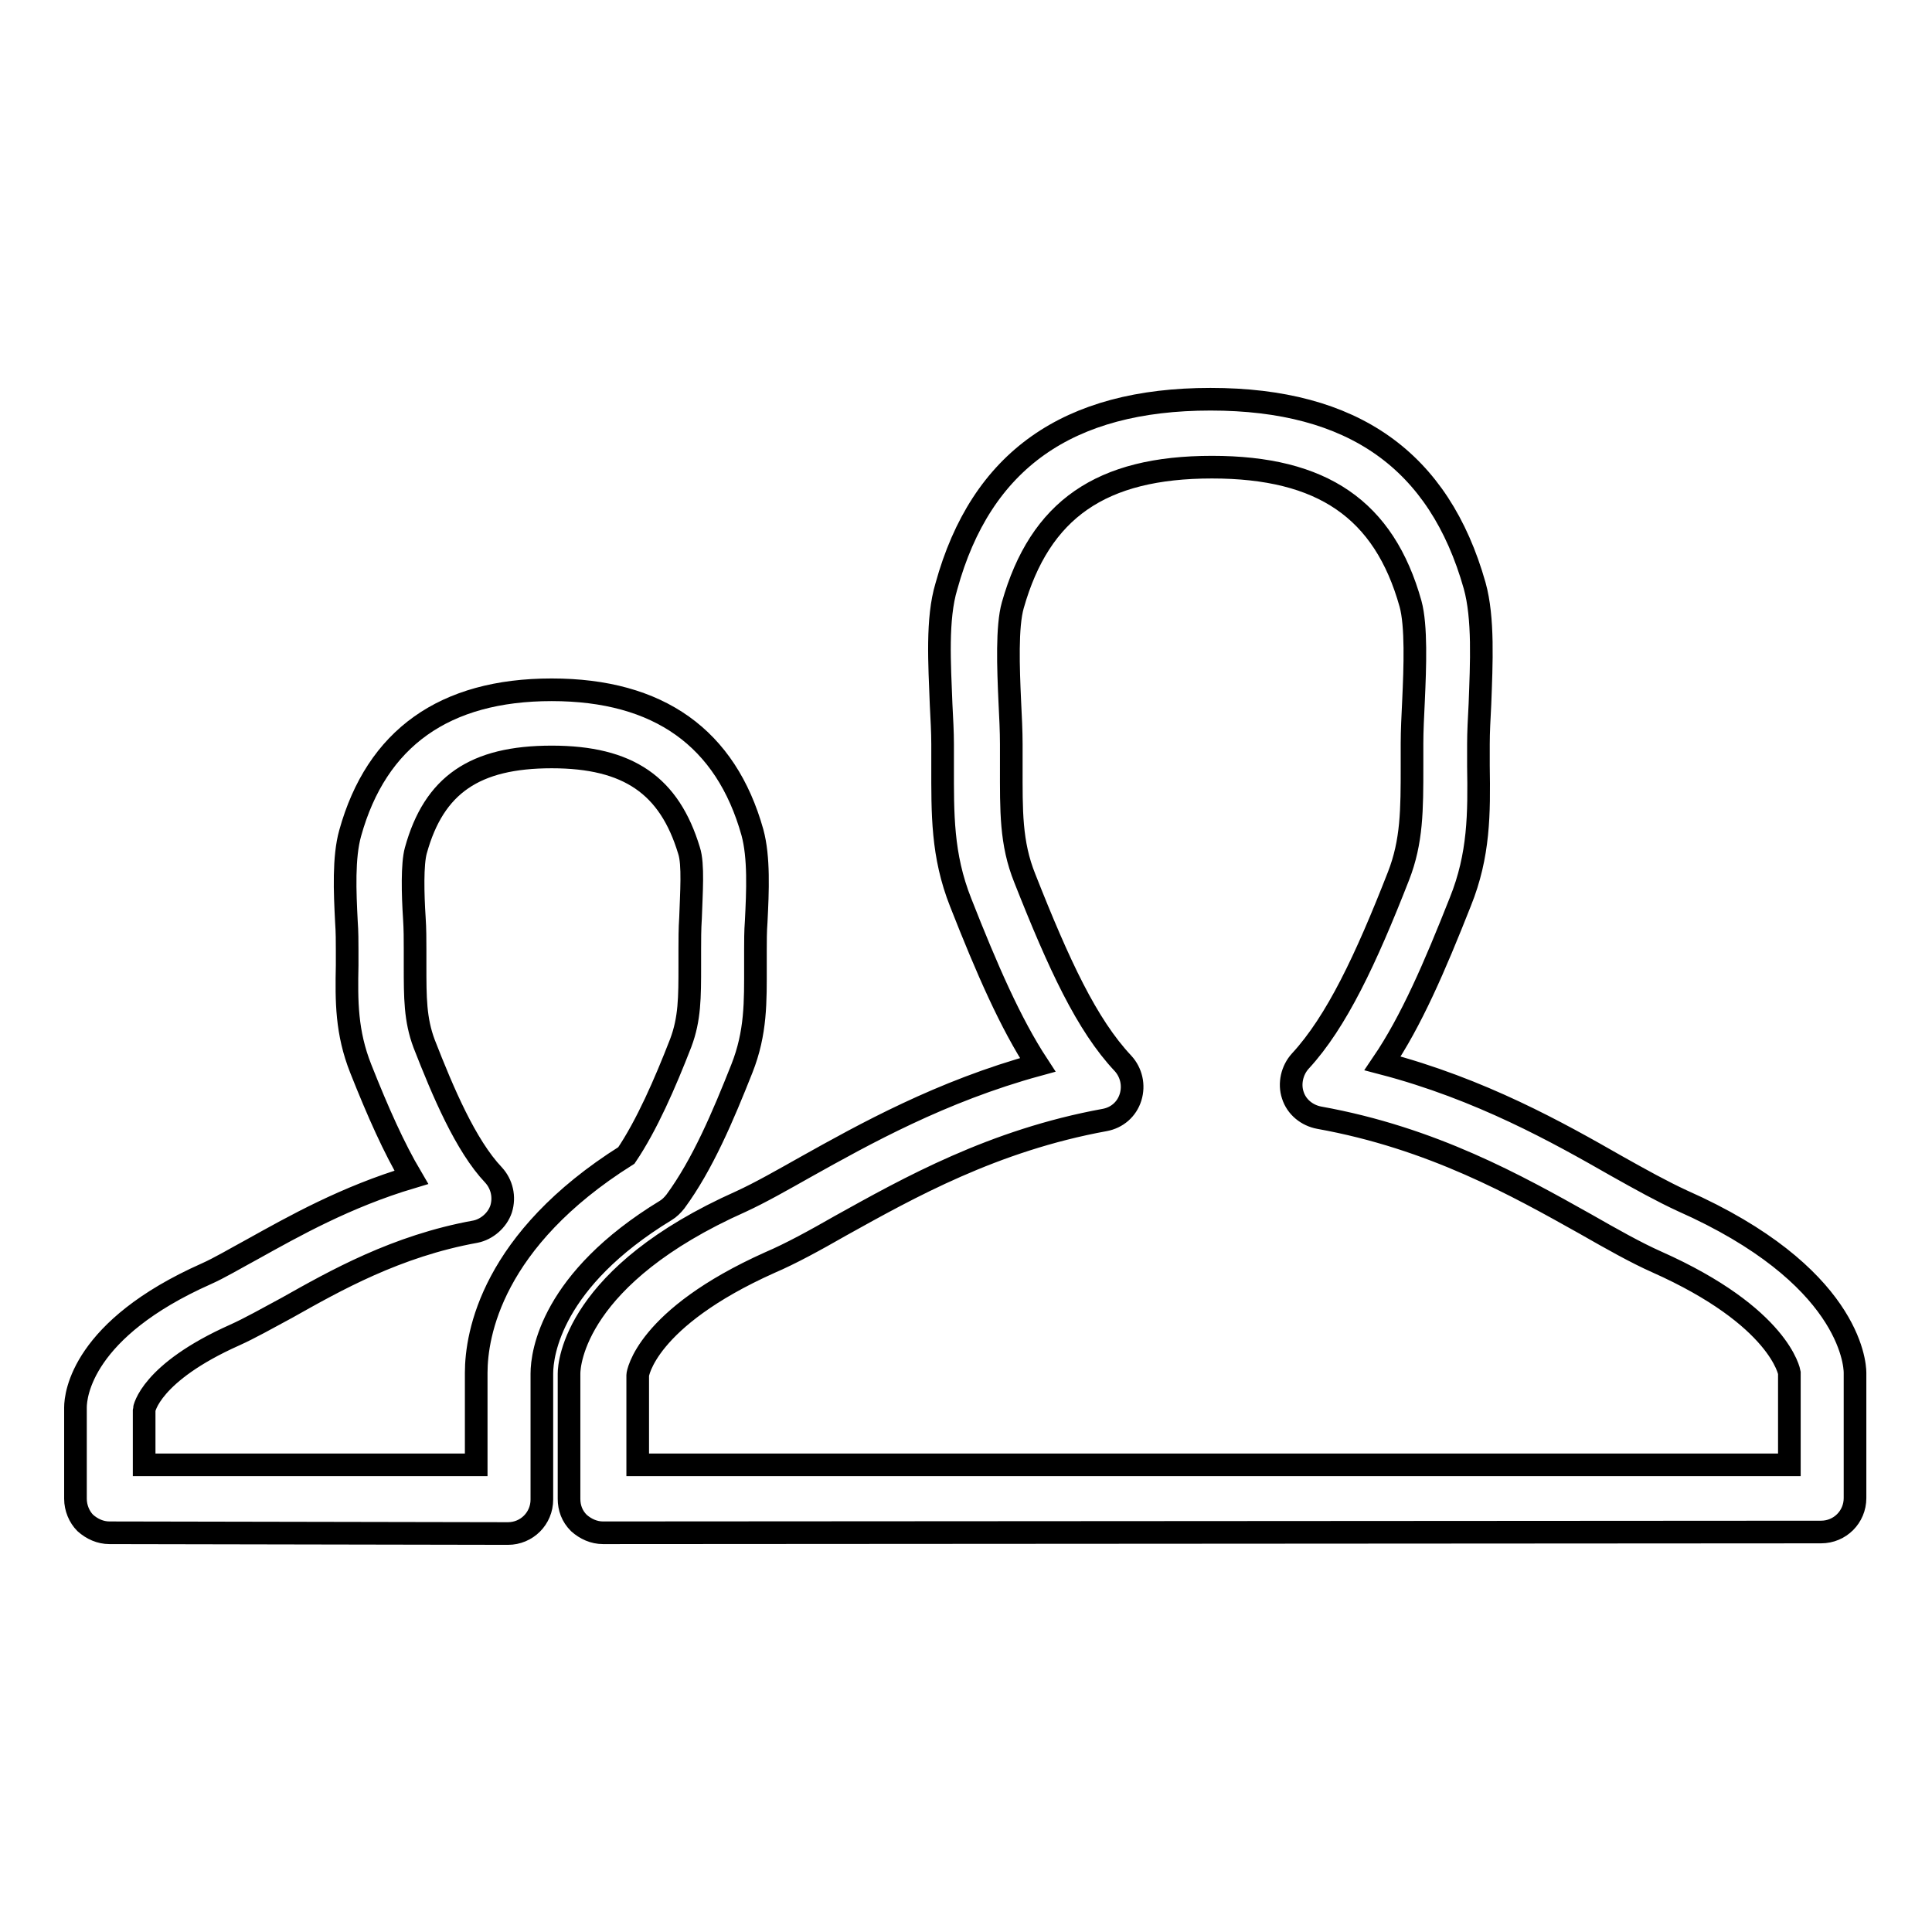
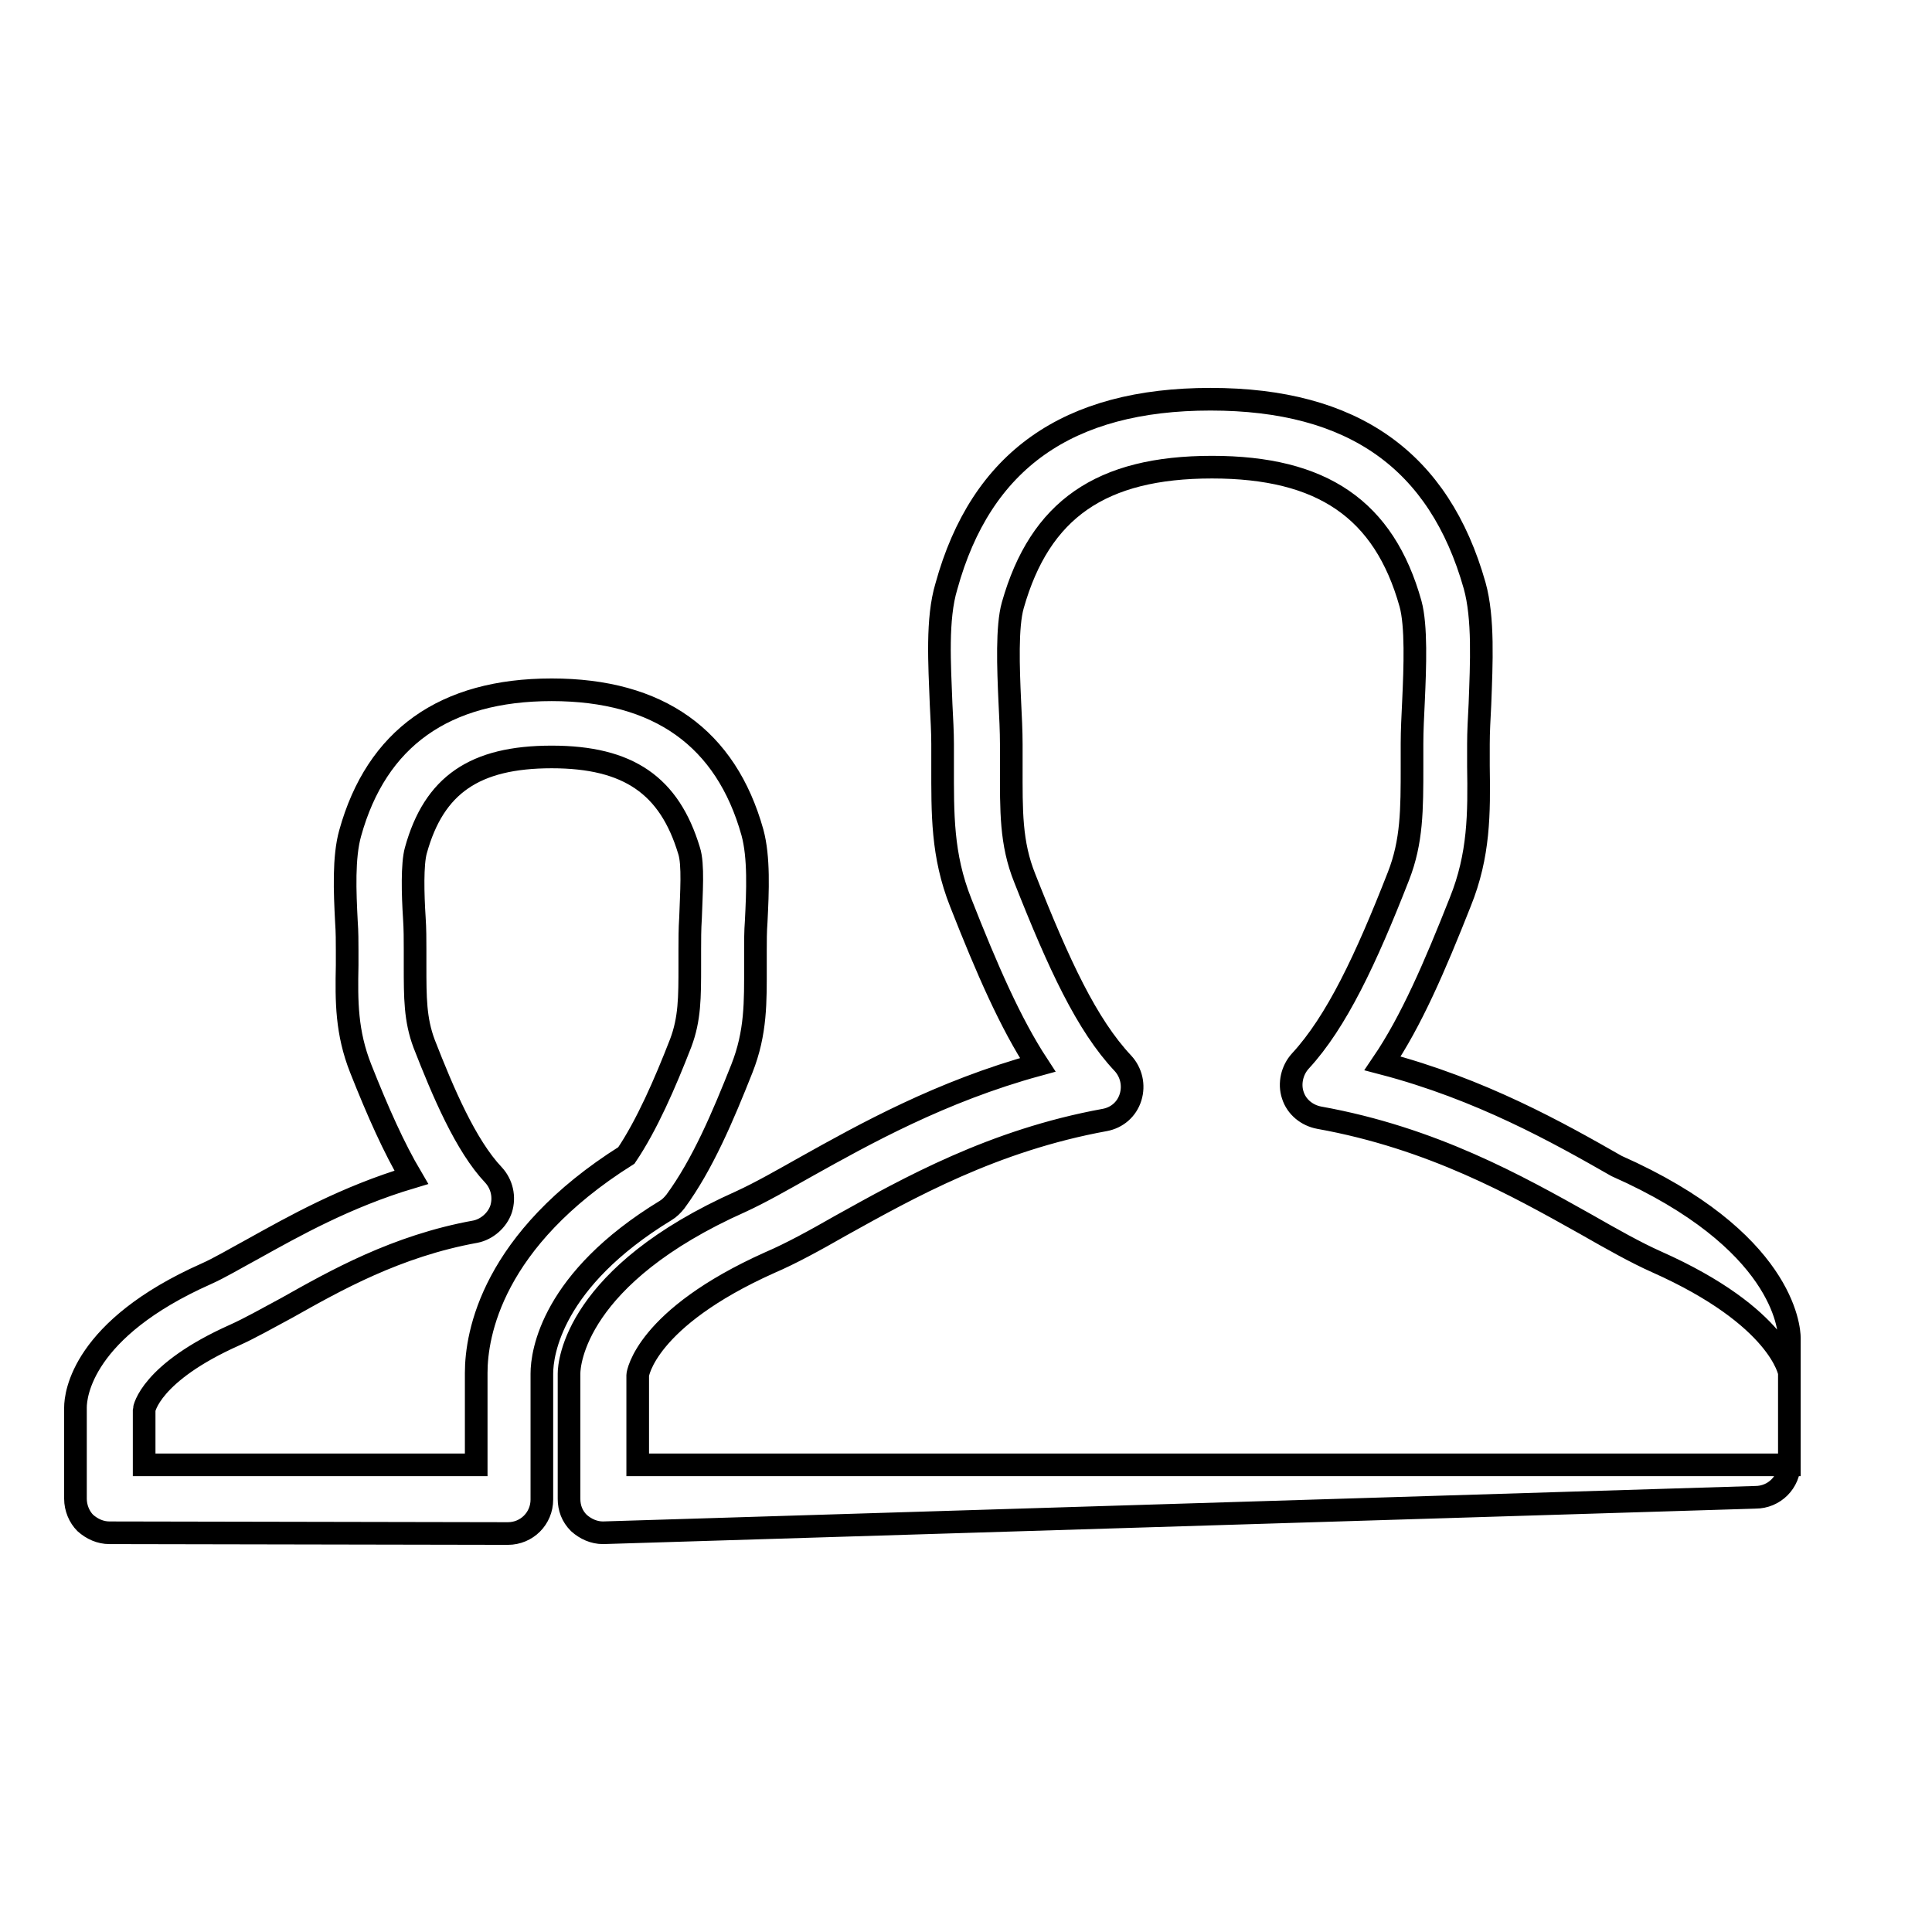
<svg xmlns="http://www.w3.org/2000/svg" version="1.1" x="0px" y="0px" viewBox="0 0 256 256" enable-background="new 0 0 256 256" xml:space="preserve">
  <g>
    <g>
-       <path stroke-width="3" fill-opacity="0" stroke="#000000" d="M14.5,203.1c-1.2,0-2.3-0.5-3.2-1.3c-0.8-0.8-1.3-2-1.3-3.2v-12.1c0-1.7,0.9-10.4,17.3-17.7c1.8-0.8,3.8-2,6.2-3.3c5.4-3,12.3-6.9,21-9.5c-2.3-3.9-4.4-8.6-6.7-14.4c-1.9-4.8-1.9-8.9-1.8-13.7v-2c0-1.1,0-2.4-0.1-3.8c-0.2-3.9-0.4-8.5,0.5-11.7c3.5-12.6,12.5-19,26.7-19c14.2,0,23.1,6.4,26.6,18.9c0.9,3.3,0.7,7.8,0.5,11.8c-0.1,1.3-0.1,2.7-0.1,3.8v2.1c0,4.7,0.1,8.8-1.8,13.6c-2.5,6.3-5.2,12.7-8.8,17.6c-0.4,0.5-0.8,0.9-1.3,1.2c-15.1,9.2-16.4,18.9-16.4,21.6v16.7c0,2.5-2,4.5-4.5,4.5L14.5,203.1L14.5,203.1z M73.1,100.3c-10.2,0-15.6,3.7-18,12.4c-0.5,1.8-0.4,5.8-0.2,8.9c0.1,1.5,0.1,2.9,0.1,4.2v2.1c0,4.3,0,7.2,1.2,10.4c2.5,6.4,5.5,13.5,9.2,17.4c1.1,1.2,1.5,2.9,1,4.5c-0.5,1.5-1.9,2.7-3.4,3c-10.5,1.9-18.6,6.5-25,10.1c-2.6,1.4-4.9,2.7-6.9,3.6c-11.2,5-12,9.8-12,9.9v7.3l44,0v-12.2c0-5.1,2.1-17.6,19.9-28.8c2.7-4,5.1-9.5,7.2-14.9c1.2-3.2,1.2-6,1.2-10.3v-2.1c0-1.2,0-2.7,0.1-4.2c0.1-3.2,0.4-7.1-0.2-8.9C88.7,104.1,83.3,100.3,73.1,100.3L73.1,100.3z M79.9,203.1c-1.2,0-2.3-0.5-3.2-1.3c-0.9-0.9-1.3-2-1.3-3.2v-16.6c0-1.3,0.8-13,22.8-22.8c2.6-1.2,5.4-2.8,8.6-4.6c7.7-4.3,17.9-10,30.7-13.5c-3.6-5.5-6.7-12.6-10.2-21.5c-2.5-6.3-2.4-11.8-2.4-18.2v-2.8c0-1.6-0.1-3.3-0.2-5.3c-0.2-5.3-0.6-11.3,0.7-15.6c4.6-16.7,16.1-24.8,35-24.8c18.9,0,30.3,8.1,35,24.7c1.2,4.3,0.9,10.3,0.7,15.7c-0.1,1.9-0.2,3.7-0.2,5.3l0,2.9c0.1,6.3,0.1,11.8-2.4,18c-3.4,8.6-6.5,15.8-10.3,21.4c13,3.4,23.3,9.2,31,13.6c3.2,1.8,6.1,3.4,8.7,4.6c22.1,9.8,22.9,21.5,22.9,22.8v16.6c0,2.5-2,4.5-4.5,4.5L79.9,203.1L79.9,203.1z M160.6,61.9c-14.7,0-22.8,5.6-26.4,18.3c-0.8,2.8-0.6,8.3-0.4,12.7c0.1,2,0.2,4,0.2,5.7v2.9c0,5.9-0.1,10.2,1.8,14.9c4.5,11.4,8.2,19.4,13,24.5c1.1,1.2,1.5,2.9,1,4.5c-0.5,1.6-1.8,2.7-3.4,3c-14.8,2.7-26,9-35,14c-3.5,2-6.6,3.7-9.4,4.9c-16.5,7.4-17.5,14.8-17.5,14.9v11.9l152.6,0v-12.2v0c0,0-1.2-7.4-17.6-14.7c-2.7-1.2-5.9-3-9.4-5c-9.1-5.1-20.3-11.4-35.3-14.1c-1.6-0.3-3-1.4-3.5-3c-0.5-1.5-0.1-3.3,1-4.5c4.8-5.2,8.7-13.5,13-24.5c1.8-4.6,1.8-8.8,1.8-14.6l0-3c0-1.7,0.1-3.6,0.2-5.7c0.2-4.4,0.4-9.9-0.4-12.8C183.4,67.5,175.2,61.9,160.6,61.9L160.6,61.9z" />
+       <path stroke-width="3" fill-opacity="0" stroke="#000000" d="M14.5,203.1c-1.2,0-2.3-0.5-3.2-1.3c-0.8-0.8-1.3-2-1.3-3.2v-12.1c0-1.7,0.9-10.4,17.3-17.7c1.8-0.8,3.8-2,6.2-3.3c5.4-3,12.3-6.9,21-9.5c-2.3-3.9-4.4-8.6-6.7-14.4c-1.9-4.8-1.9-8.9-1.8-13.7v-2c0-1.1,0-2.4-0.1-3.8c-0.2-3.9-0.4-8.5,0.5-11.7c3.5-12.6,12.5-19,26.7-19c14.2,0,23.1,6.4,26.6,18.9c0.9,3.3,0.7,7.8,0.5,11.8c-0.1,1.3-0.1,2.7-0.1,3.8v2.1c0,4.7,0.1,8.8-1.8,13.6c-2.5,6.3-5.2,12.7-8.8,17.6c-0.4,0.5-0.8,0.9-1.3,1.2c-15.1,9.2-16.4,18.9-16.4,21.6v16.7c0,2.5-2,4.5-4.5,4.5L14.5,203.1L14.5,203.1z M73.1,100.3c-10.2,0-15.6,3.7-18,12.4c-0.5,1.8-0.4,5.8-0.2,8.9c0.1,1.5,0.1,2.9,0.1,4.2v2.1c0,4.3,0,7.2,1.2,10.4c2.5,6.4,5.5,13.5,9.2,17.4c1.1,1.2,1.5,2.9,1,4.5c-0.5,1.5-1.9,2.7-3.4,3c-10.5,1.9-18.6,6.5-25,10.1c-2.6,1.4-4.9,2.7-6.9,3.6c-11.2,5-12,9.8-12,9.9v7.3l44,0v-12.2c0-5.1,2.1-17.6,19.9-28.8c2.7-4,5.1-9.5,7.2-14.9c1.2-3.2,1.2-6,1.2-10.3v-2.1c0-1.2,0-2.7,0.1-4.2c0.1-3.2,0.4-7.1-0.2-8.9C88.7,104.1,83.3,100.3,73.1,100.3L73.1,100.3z M79.9,203.1c-1.2,0-2.3-0.5-3.2-1.3c-0.9-0.9-1.3-2-1.3-3.2v-16.6c0-1.3,0.8-13,22.8-22.8c2.6-1.2,5.4-2.8,8.6-4.6c7.7-4.3,17.9-10,30.7-13.5c-3.6-5.5-6.7-12.6-10.2-21.5c-2.5-6.3-2.4-11.8-2.4-18.2v-2.8c0-1.6-0.1-3.3-0.2-5.3c-0.2-5.3-0.6-11.3,0.7-15.6c4.6-16.7,16.1-24.8,35-24.8c18.9,0,30.3,8.1,35,24.7c1.2,4.3,0.9,10.3,0.7,15.7c-0.1,1.9-0.2,3.7-0.2,5.3l0,2.9c0.1,6.3,0.1,11.8-2.4,18c-3.4,8.6-6.5,15.8-10.3,21.4c13,3.4,23.3,9.2,31,13.6c22.1,9.8,22.9,21.5,22.9,22.8v16.6c0,2.5-2,4.5-4.5,4.5L79.9,203.1L79.9,203.1z M160.6,61.9c-14.7,0-22.8,5.6-26.4,18.3c-0.8,2.8-0.6,8.3-0.4,12.7c0.1,2,0.2,4,0.2,5.7v2.9c0,5.9-0.1,10.2,1.8,14.9c4.5,11.4,8.2,19.4,13,24.5c1.1,1.2,1.5,2.9,1,4.5c-0.5,1.6-1.8,2.7-3.4,3c-14.8,2.7-26,9-35,14c-3.5,2-6.6,3.7-9.4,4.9c-16.5,7.4-17.5,14.8-17.5,14.9v11.9l152.6,0v-12.2v0c0,0-1.2-7.4-17.6-14.7c-2.7-1.2-5.9-3-9.4-5c-9.1-5.1-20.3-11.4-35.3-14.1c-1.6-0.3-3-1.4-3.5-3c-0.5-1.5-0.1-3.3,1-4.5c4.8-5.2,8.7-13.5,13-24.5c1.8-4.6,1.8-8.8,1.8-14.6l0-3c0-1.7,0.1-3.6,0.2-5.7c0.2-4.4,0.4-9.9-0.4-12.8C183.4,67.5,175.2,61.9,160.6,61.9L160.6,61.9z" />
    </g>
  </g>
</svg>